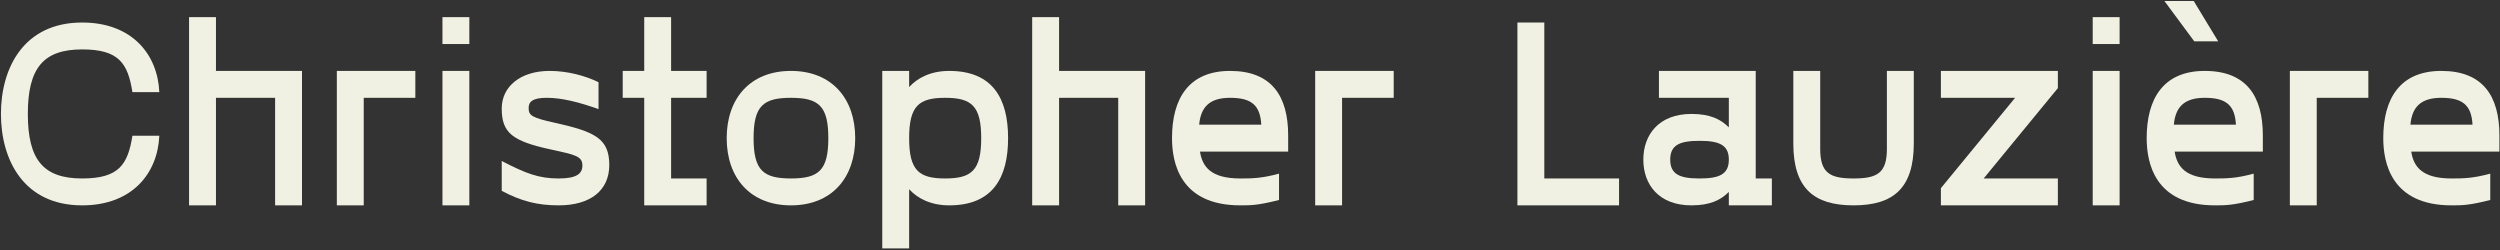
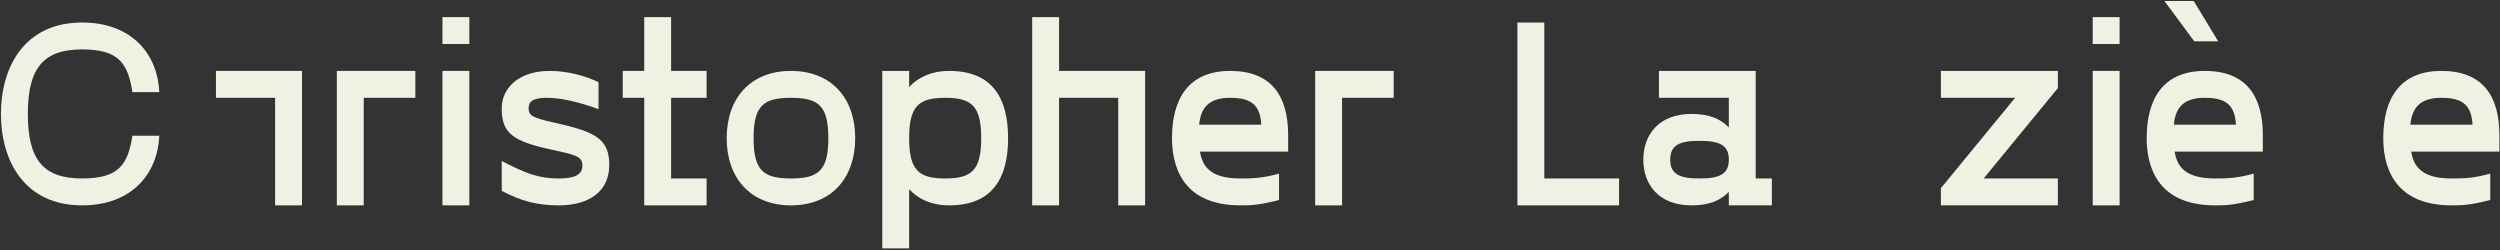
<svg xmlns="http://www.w3.org/2000/svg" width="1400" height="140" viewBox="0 0 1400 140" fill="none">
  <rect x="0" y="0" width="1400" height="140" fill="#333333" stroke="none" />
  <path d="M0.528 63.806C0.528 89.403 13.176 115 46 115C74.006 115 88.31 97.082 89.214 76.002H74.157C71.597 92.264 66.478 99.943 46 99.943C24.318 99.943 15.585 89.554 15.585 63.806C15.585 38.059 24.318 27.67 46 27.67C66.478 27.67 71.597 35.349 74.157 51.61H89.214C88.31 30.53 74.006 12.613 46 12.613C13.176 12.613 0.528 38.21 0.528 63.806Z" fill="#F1F1E3" />
-   <path d="M169.119 39.715H120.937V9.601H105.88V115H120.937V54.772H154.062V115H169.119V39.715Z" fill="#F1F1E3" />
+   <path d="M169.119 39.715H120.937V9.601H105.88H120.937V54.772H154.062V115H169.119V39.715Z" fill="#F1F1E3" />
  <path d="M232.595 39.715H188.628V115H203.685V54.772H232.595V39.715Z" fill="#F1F1E3" />
  <path d="M247.774 9.601V24.658H262.831V9.601H247.774ZM247.774 39.715V115H262.831V39.715H247.774Z" fill="#F1F1E3" />
  <path d="M280.97 106.869C291.961 112.741 301.146 115 312.891 115C330.507 115 341.198 106.719 341.198 92.415C341.198 77.508 333.067 73.744 310.783 68.775C297.834 65.914 296.027 64.71 296.027 60.494C296.027 56.73 298.586 54.772 306.266 54.772C314.547 54.772 324.183 57.181 335.175 61.096V46.039C327.797 42.425 317.859 39.715 307.771 39.715C291.66 39.715 280.97 48.298 280.97 60.795C280.97 74.346 286.842 79.014 308.373 83.682C322.226 86.693 326.141 87.446 326.141 92.716C326.141 97.383 322.678 99.943 312.891 99.943C301.748 99.943 294.672 97.233 280.97 90.156V106.869Z" fill="#F1F1E3" />
  <path d="M395.698 54.772V39.715H375.823V9.601H360.766V39.715H348.72V54.772H360.766V115H395.698V99.943H375.823V54.772H395.698Z" fill="#F1F1E3" />
  <path d="M442.934 115C465.821 115 478.92 99.491 478.92 77.358C478.92 55.224 465.821 39.715 442.934 39.715C420.048 39.715 406.948 55.224 406.948 77.358C406.948 99.491 420.048 115 442.934 115ZM442.934 99.943C427.426 99.943 422.005 95.426 422.005 77.358C422.005 59.289 427.426 54.772 442.934 54.772C458.443 54.772 463.863 59.289 463.863 77.358C463.863 95.426 458.443 99.943 442.934 99.943Z" fill="#F1F1E3" />
  <path d="M531.559 39.715C521.019 39.715 513.641 43.781 509.124 48.749V39.715H494.067V139.091H509.124V105.966C513.641 110.935 521.019 115 531.559 115C555.951 115 564.533 99.491 564.533 77.358C564.533 55.224 555.951 39.715 531.559 39.715ZM529.3 99.943C514.544 99.943 509.124 95.426 509.124 77.358C509.124 59.289 514.544 54.772 529.3 54.772C544.056 54.772 549.476 59.289 549.476 77.358C549.476 95.426 544.056 99.943 529.3 99.943Z" fill="#F1F1E3" />
  <path d="M641.266 39.715H593.084V9.601H578.027V115H593.084V54.772H626.209V115H641.266V39.715Z" fill="#F1F1E3" />
  <path d="M721.375 75.852C721.375 53.718 712.04 39.715 688.852 39.715C665.664 39.715 656.329 55.224 656.329 77.358C656.329 90.758 660.545 115 694.574 115C700.295 115 704.511 115 716.256 111.989V97.233C706.469 99.943 700.596 99.943 694.574 99.943C678.162 99.943 673.343 93.469 671.988 84.886H721.375V75.852ZM688.852 54.772C700.747 54.772 705.716 58.838 706.318 69.829H671.536C672.44 59.741 677.559 54.772 688.852 54.772Z" fill="#F1F1E3" />
  <path d="M780.468 39.715H736.501V115H751.558V54.772H780.468V39.715Z" fill="#F1F1E3" />
  <path d="M864.815 99.943V12.613H849.758V115H906.673V99.943H864.815Z" fill="#F1F1E3" />
  <path d="M983.205 99.943V39.715H929V54.772H968.148V71.335C963.631 66.818 957.758 63.806 947.219 63.806C928.849 63.806 920.267 75.551 920.267 89.403C920.267 103.256 928.849 115 947.219 115C957.758 115 963.631 111.989 968.148 107.472V115H992.239V99.943H983.205ZM951.736 99.943C940.744 99.943 935.324 97.684 935.324 89.403C935.324 81.122 940.744 78.863 951.736 78.863C962.727 78.863 968.148 81.122 968.148 89.403C968.148 97.684 962.727 99.943 951.736 99.943Z" fill="#F1F1E3" />
-   <path d="M1071.72 80.369V39.715H1056.66V83.38C1056.66 96.932 1051.24 99.943 1037.99 99.943C1024.74 99.943 1019.32 96.932 1019.32 83.38V39.715H1004.26V80.369C1004.26 105.514 1015.86 115 1037.99 115C1060.12 115 1071.72 105.514 1071.72 80.369Z" fill="#F1F1E3" />
  <path d="M1152.4 39.715H1086.9V54.772H1128.46L1086.9 105.364V115H1152.4V99.943H1110.84L1152.4 49.352V39.715Z" fill="#F1F1E3" />
  <path d="M1171.92 9.601V24.658H1186.98V9.601H1171.92ZM1171.92 39.715V115H1186.98V39.715H1171.92Z" fill="#F1F1E3" />
  <path d="M1242.19 23.153L1228.49 0.567H1212.08L1228.79 23.153H1242.19ZM1267.19 75.852C1267.19 53.718 1257.85 39.715 1234.67 39.715C1211.48 39.715 1202.14 55.224 1202.14 77.358C1202.14 90.758 1206.36 115 1240.39 115C1246.11 115 1250.33 115 1262.07 111.989V97.233C1252.28 99.943 1246.41 99.943 1240.39 99.943C1223.98 99.943 1219.16 93.469 1217.8 84.886H1267.19V75.852ZM1234.67 54.772C1246.56 54.772 1251.53 58.838 1252.13 69.829H1217.35C1218.25 59.741 1223.37 54.772 1234.67 54.772Z" fill="#F1F1E3" />
-   <path d="M1326.28 39.715H1282.32V115H1297.37V54.772H1326.28V39.715Z" fill="#F1F1E3" />
  <path d="M1399.67 75.852C1399.67 53.718 1390.34 39.715 1367.15 39.715C1343.96 39.715 1334.63 55.224 1334.63 77.358C1334.63 90.758 1338.84 115 1372.87 115C1378.59 115 1382.81 115 1394.55 111.989V97.233C1384.77 99.943 1378.89 99.943 1372.87 99.943C1356.46 99.943 1351.64 93.469 1350.29 84.886H1399.67V75.852ZM1367.15 54.772C1379.04 54.772 1384.01 58.838 1384.62 69.829H1349.83C1350.74 59.741 1355.86 54.772 1367.15 54.772Z" fill="#F1F1E3" />
</svg>